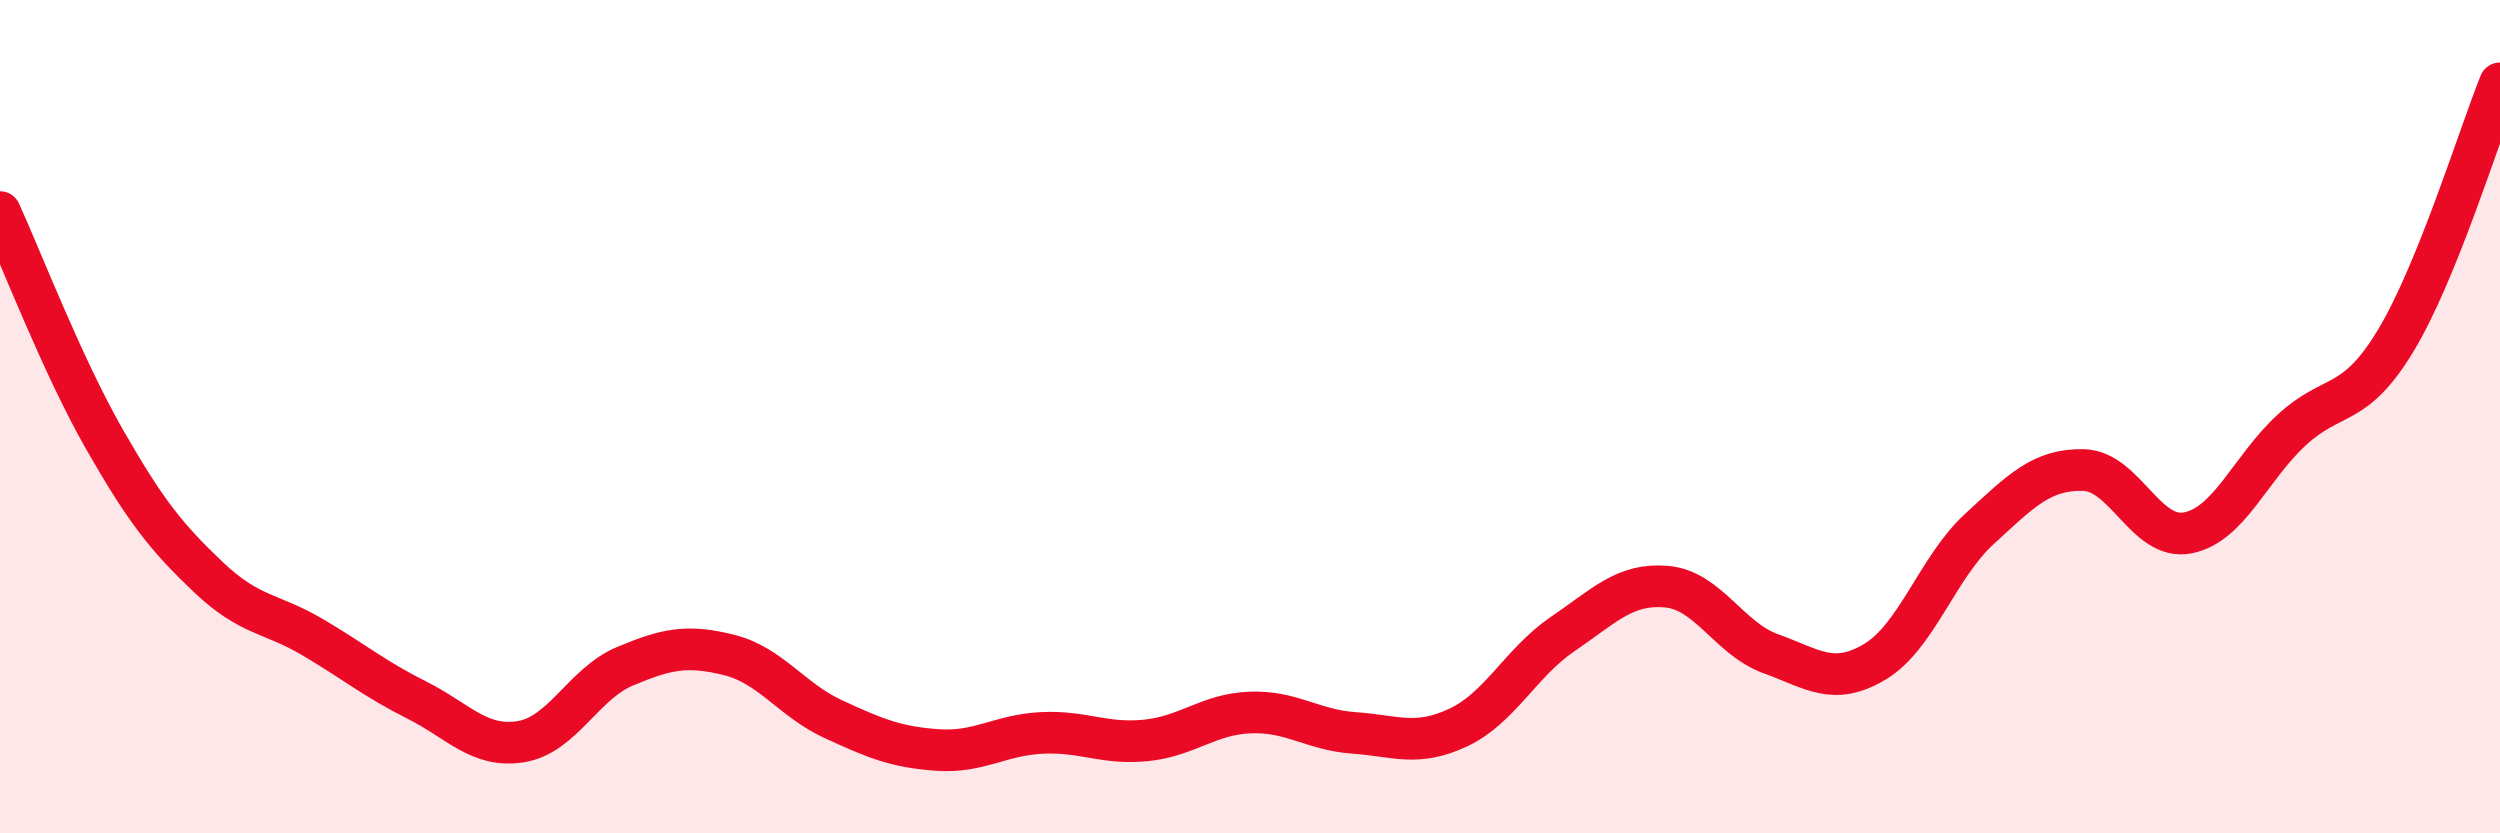
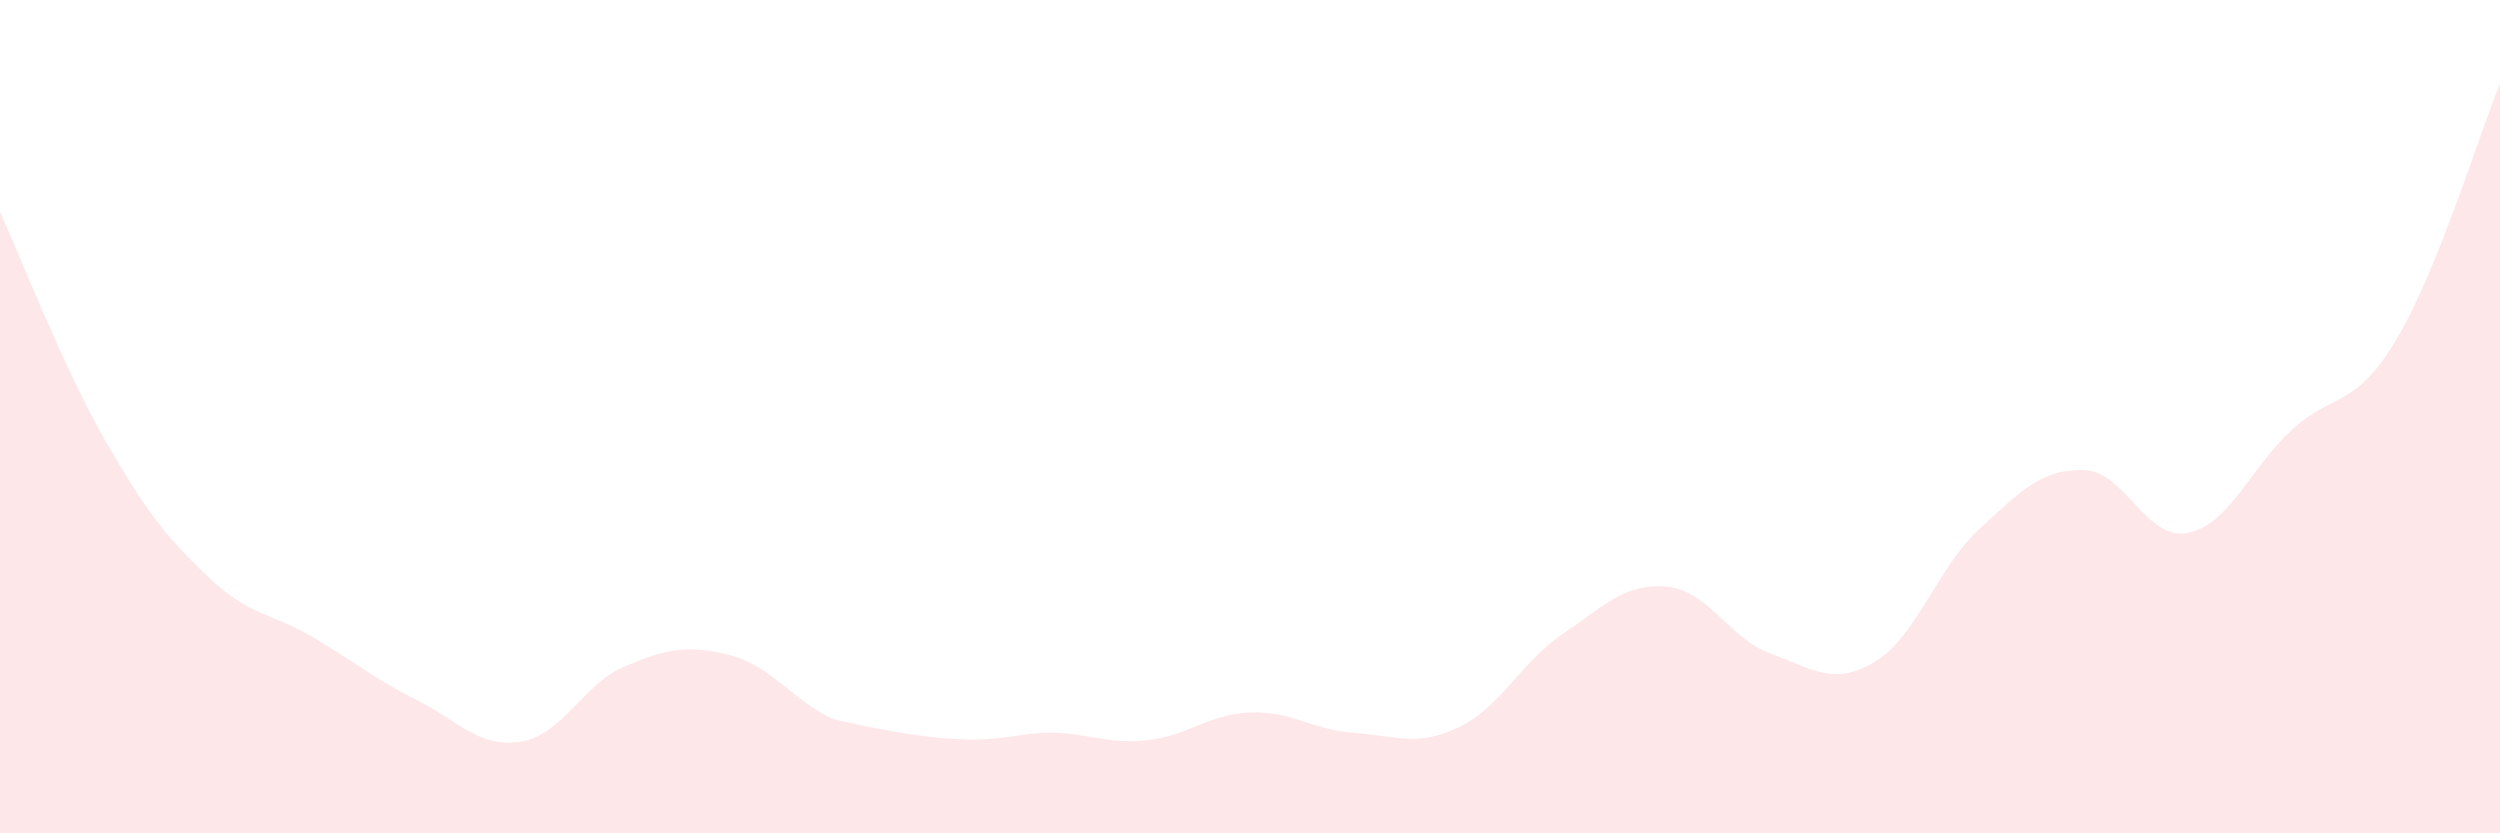
<svg xmlns="http://www.w3.org/2000/svg" width="60" height="20" viewBox="0 0 60 20">
-   <path d="M 0,5.09 C 0.5,6.18 1.5,8.78 2.5,10.53 C 3.5,12.28 4,12.9 5,13.85 C 6,14.8 6.5,14.7 7.5,15.29 C 8.5,15.88 9,16.3 10,16.8 C 11,17.3 11.5,17.96 12.5,17.8 C 13.5,17.64 14,16.41 15,15.99 C 16,15.57 16.5,15.47 17.5,15.72 C 18.5,15.97 19,16.8 20,17.26 C 21,17.72 21.5,17.93 22.5,18 C 23.5,18.07 24,17.64 25,17.59 C 26,17.54 26.5,17.87 27.5,17.77 C 28.5,17.67 29,17.14 30,17.1 C 31,17.06 31.5,17.52 32.5,17.59 C 33.5,17.66 34,17.93 35,17.46 C 36,16.99 36.5,15.9 37.5,15.22 C 38.5,14.54 39,13.99 40,14.08 C 41,14.17 41.5,15.33 42.5,15.69 C 43.5,16.05 44,16.48 45,15.88 C 46,15.28 46.5,13.62 47.5,12.7 C 48.5,11.78 49,11.26 50,11.28 C 51,11.3 51.5,12.98 52.5,12.79 C 53.5,12.6 54,11.24 55,10.32 C 56,9.4 56.5,9.83 57.5,8.17 C 58.5,6.51 59.5,3.23 60,2L60 20L0 20Z" fill="#EB0A25" opacity="0.1" stroke-linecap="round" stroke-linejoin="round" />
-   <path d="M 0,5.09 C 0.5,6.18 1.5,8.78 2.5,10.53 C 3.5,12.28 4,12.9 5,13.85 C 6,14.8 6.5,14.7 7.5,15.29 C 8.5,15.88 9,16.3 10,16.8 C 11,17.3 11.5,17.96 12.5,17.8 C 13.5,17.64 14,16.41 15,15.99 C 16,15.57 16.5,15.47 17.5,15.72 C 18.5,15.97 19,16.8 20,17.26 C 21,17.72 21.5,17.93 22.5,18 C 23.5,18.07 24,17.64 25,17.59 C 26,17.54 26.5,17.87 27.5,17.77 C 28.5,17.67 29,17.14 30,17.1 C 31,17.06 31.5,17.52 32.5,17.59 C 33.5,17.66 34,17.93 35,17.46 C 36,16.99 36.5,15.9 37.5,15.22 C 38.5,14.54 39,13.99 40,14.08 C 41,14.17 41.5,15.33 42.5,15.69 C 43.5,16.05 44,16.48 45,15.88 C 46,15.28 46.5,13.62 47.5,12.7 C 48.5,11.78 49,11.26 50,11.28 C 51,11.3 51.5,12.98 52.5,12.79 C 53.5,12.6 54,11.24 55,10.32 C 56,9.4 56.5,9.83 57.5,8.17 C 58.5,6.51 59.5,3.23 60,2" stroke="#EB0A25" stroke-width="1" fill="none" stroke-linecap="round" stroke-linejoin="round" />
+   <path d="M 0,5.09 C 0.5,6.18 1.5,8.78 2.5,10.53 C 3.5,12.28 4,12.9 5,13.85 C 6,14.8 6.5,14.7 7.5,15.29 C 8.5,15.88 9,16.3 10,16.8 C 11,17.3 11.5,17.96 12.5,17.8 C 13.5,17.64 14,16.41 15,15.99 C 16,15.57 16.5,15.47 17.5,15.72 C 18.5,15.97 19,16.8 20,17.26 C 23.5,18.07 24,17.64 25,17.59 C 26,17.54 26.5,17.87 27.5,17.77 C 28.5,17.67 29,17.14 30,17.1 C 31,17.06 31.5,17.52 32.5,17.59 C 33.5,17.66 34,17.93 35,17.46 C 36,16.99 36.5,15.9 37.5,15.22 C 38.5,14.54 39,13.99 40,14.08 C 41,14.17 41.5,15.33 42.5,15.69 C 43.5,16.05 44,16.48 45,15.88 C 46,15.28 46.5,13.62 47.5,12.7 C 48.5,11.78 49,11.26 50,11.28 C 51,11.3 51.5,12.98 52.5,12.79 C 53.5,12.6 54,11.24 55,10.32 C 56,9.4 56.5,9.83 57.5,8.17 C 58.5,6.51 59.5,3.23 60,2L60 20L0 20Z" fill="#EB0A25" opacity="0.1" stroke-linecap="round" stroke-linejoin="round" />
</svg>